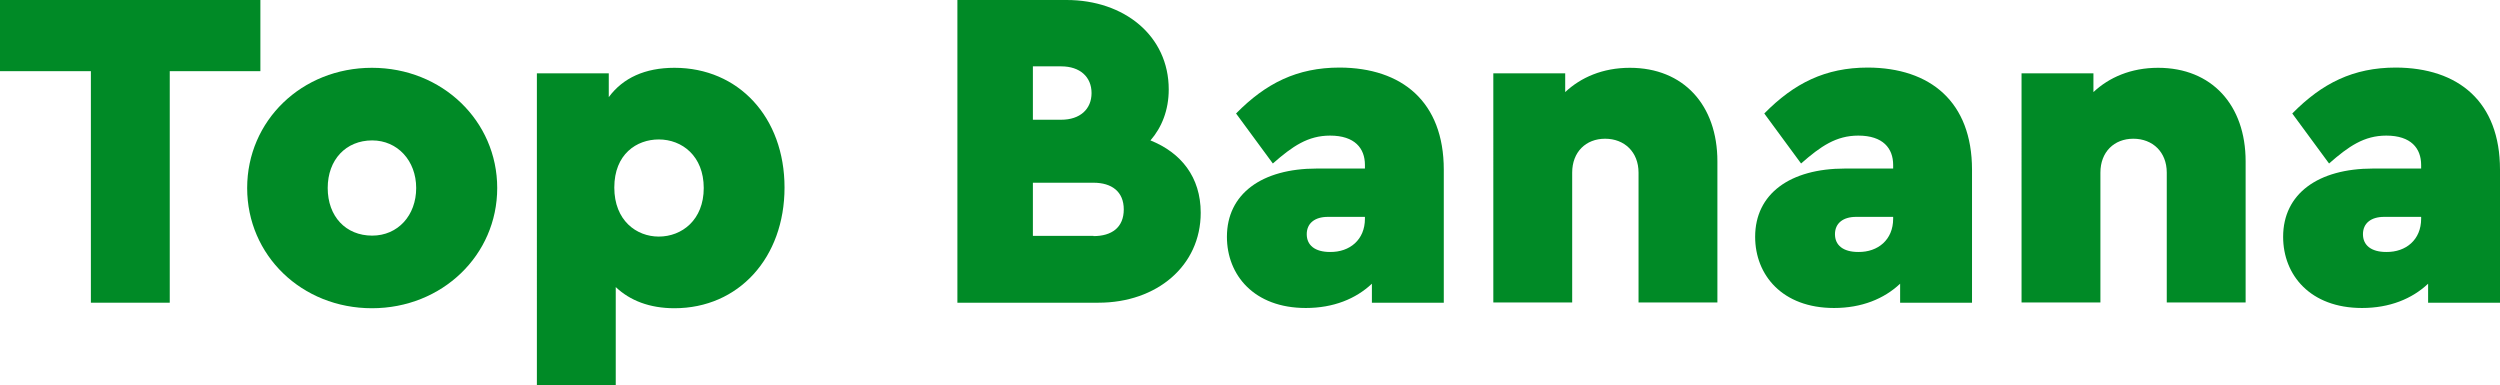
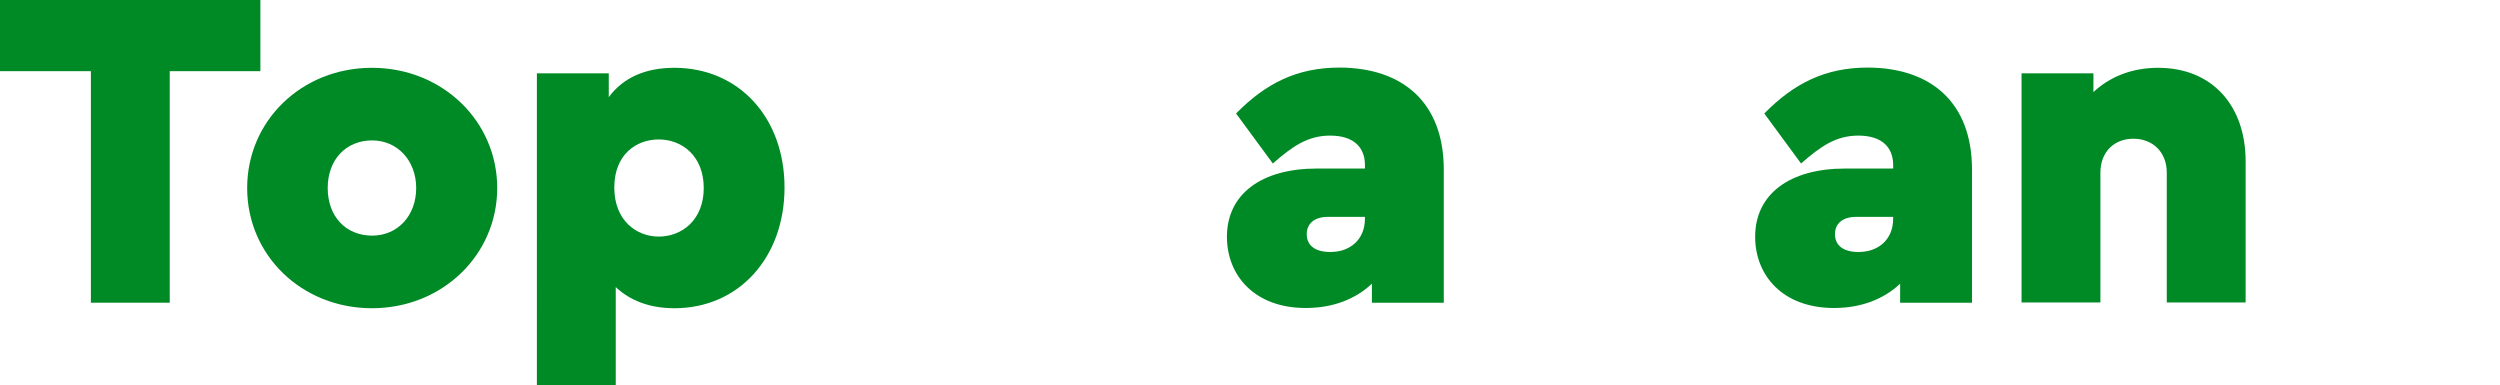
<svg xmlns="http://www.w3.org/2000/svg" version="1.1" id="Layer_1" x="0px" y="0px" width="1039.8px" height="160.2px" viewBox="0 0 1039.8 160.2" style="enable-background:new 0 0 1039.8 160.2;" xml:space="preserve">
  <style type="text/css">
	.st0{fill:#008A26;}
	.st1{fill:none;}
</style>
  <g>
    <path class="st0" d="M108.3,29.6H70.6v96.3H37.8V29.6H0V0h108.3V29.6z" />
    <path class="st0" d="M102.8,78.2c0-28,22.7-50,51.9-50s52.1,22.1,52.1,50s-22.9,50-52.1,50S102.8,106.2,102.8,78.2z M173.1,78.2   c0-11.4-7.8-19.8-18.3-19.8c-10.9,0-18.5,8-18.5,19.8S143.8,98,154.8,98C165.5,98,173.1,89.6,173.1,78.2z" />
    <path class="st0" d="M326.3,78c0,29.2-19.1,50.2-45.8,50.2c-10.3,0-18.5-3.2-24.4-8.8v40.8h-32.8V30.5h29.9v9.9   c5.9-8,15.1-12.2,27.3-12.2C307.2,28.2,326.3,48.8,326.3,78z M292.7,78.2c0-13.3-9-20.2-18.7-20.2c-9.2,0-18.5,6.1-18.5,20   c0,13.7,9.2,20.4,18.5,20.4C283.6,98.4,292.7,91.5,292.7,78.2z" />
-     <path class="st0" d="M499.4,88.5c0,22.1-18.3,37.4-42.5,37.4h-58.7V0h45.4c24,0,42.5,14.9,42.5,37.2c0,8.6-2.9,15.8-7.6,21.2   C491.2,63.5,499.4,73.6,499.4,88.5z M429.6,27.7v22.1h11.8c7.8,0,12.6-4.4,12.6-11.1c0-6.7-4.8-11.1-12.6-11.1H429.6z M454.8,98.2   c7.6,0,12.6-3.6,12.6-11.1c0-7.4-5-11.1-12.6-11.1h-25.2v22.1H454.8z" />
    <path class="st0" d="M600.5,70.6v55.3h-29.9V118c-6.7,6.3-16,10.1-27.5,10.1c-21.5,0-32.8-13.7-32.8-29.6   c0-17.9,14.5-28.4,37.4-28.4h20v-1.5c0-6.9-4.2-12.2-14.5-12.2c-9.2,0-15.6,4.4-23.8,11.6l-15.3-20.8   c12.4-12.6,25.4-19.1,43.1-19.1C583.1,28.2,600.5,42.3,600.5,70.6z M567.7,91v-0.8h-15.4c-5.5,0-8.8,2.7-8.8,7.2   c0,4.6,3.4,7.4,9.7,7.4C561.4,104.9,567.7,99.7,567.7,91z" />
-     <path class="st0" d="M714.3,67.1v58.7h-32.8v-54c0-8.6-5.9-14.1-13.9-14.1c-8,0-13.7,5.5-13.7,14.1v54h-32.8V30.5H651v7.8   c6.5-6.1,15.6-10.1,26.9-10.1C700.2,28.2,714.3,43.7,714.3,67.1z" />
    <path class="st0" d="M820.2,70.6v55.3h-29.9V118c-6.7,6.3-16,10.1-27.5,10.1c-21.5,0-32.8-13.7-32.8-29.6   c0-17.9,14.5-28.4,37.4-28.4h20v-1.5c0-6.9-4.2-12.2-14.5-12.2c-9.2,0-15.6,4.4-23.8,11.6l-15.3-20.8   c12.4-12.6,25.4-19.1,43.1-19.1C802.8,28.2,820.2,42.3,820.2,70.6z M787.4,91v-0.8h-15.4c-5.5,0-8.8,2.7-8.8,7.2   c0,4.6,3.4,7.4,9.7,7.4C781.1,104.9,787.4,99.7,787.4,91z" />
    <path class="st0" d="M934,67.1v58.7h-32.8v-54c0-8.6-5.9-14.1-13.9-14.1c-8,0-13.7,5.5-13.7,14.1v54h-32.8V30.5h29.9v7.8   c6.5-6.1,15.6-10.1,26.9-10.1C919.9,28.2,934,43.7,934,67.1z" />
-     <path class="st0" d="M1039.8,70.6v55.3h-29.9V118c-6.7,6.3-16,10.1-27.5,10.1c-21.5,0-32.8-13.7-32.8-29.6   c0-17.9,14.5-28.4,37.4-28.4h20v-1.5c0-6.9-4.2-12.2-14.5-12.2c-9.2,0-15.6,4.4-23.8,11.6l-15.3-20.8   c12.4-12.6,25.4-19.1,43.1-19.1C1022.5,28.2,1039.8,42.3,1039.8,70.6z M1007,91v-0.8h-15.4c-5.5,0-8.8,2.7-8.8,7.2   c0,4.6,3.4,7.4,9.7,7.4C1000.7,104.9,1007,99.7,1007,91z" />
  </g>
</svg>